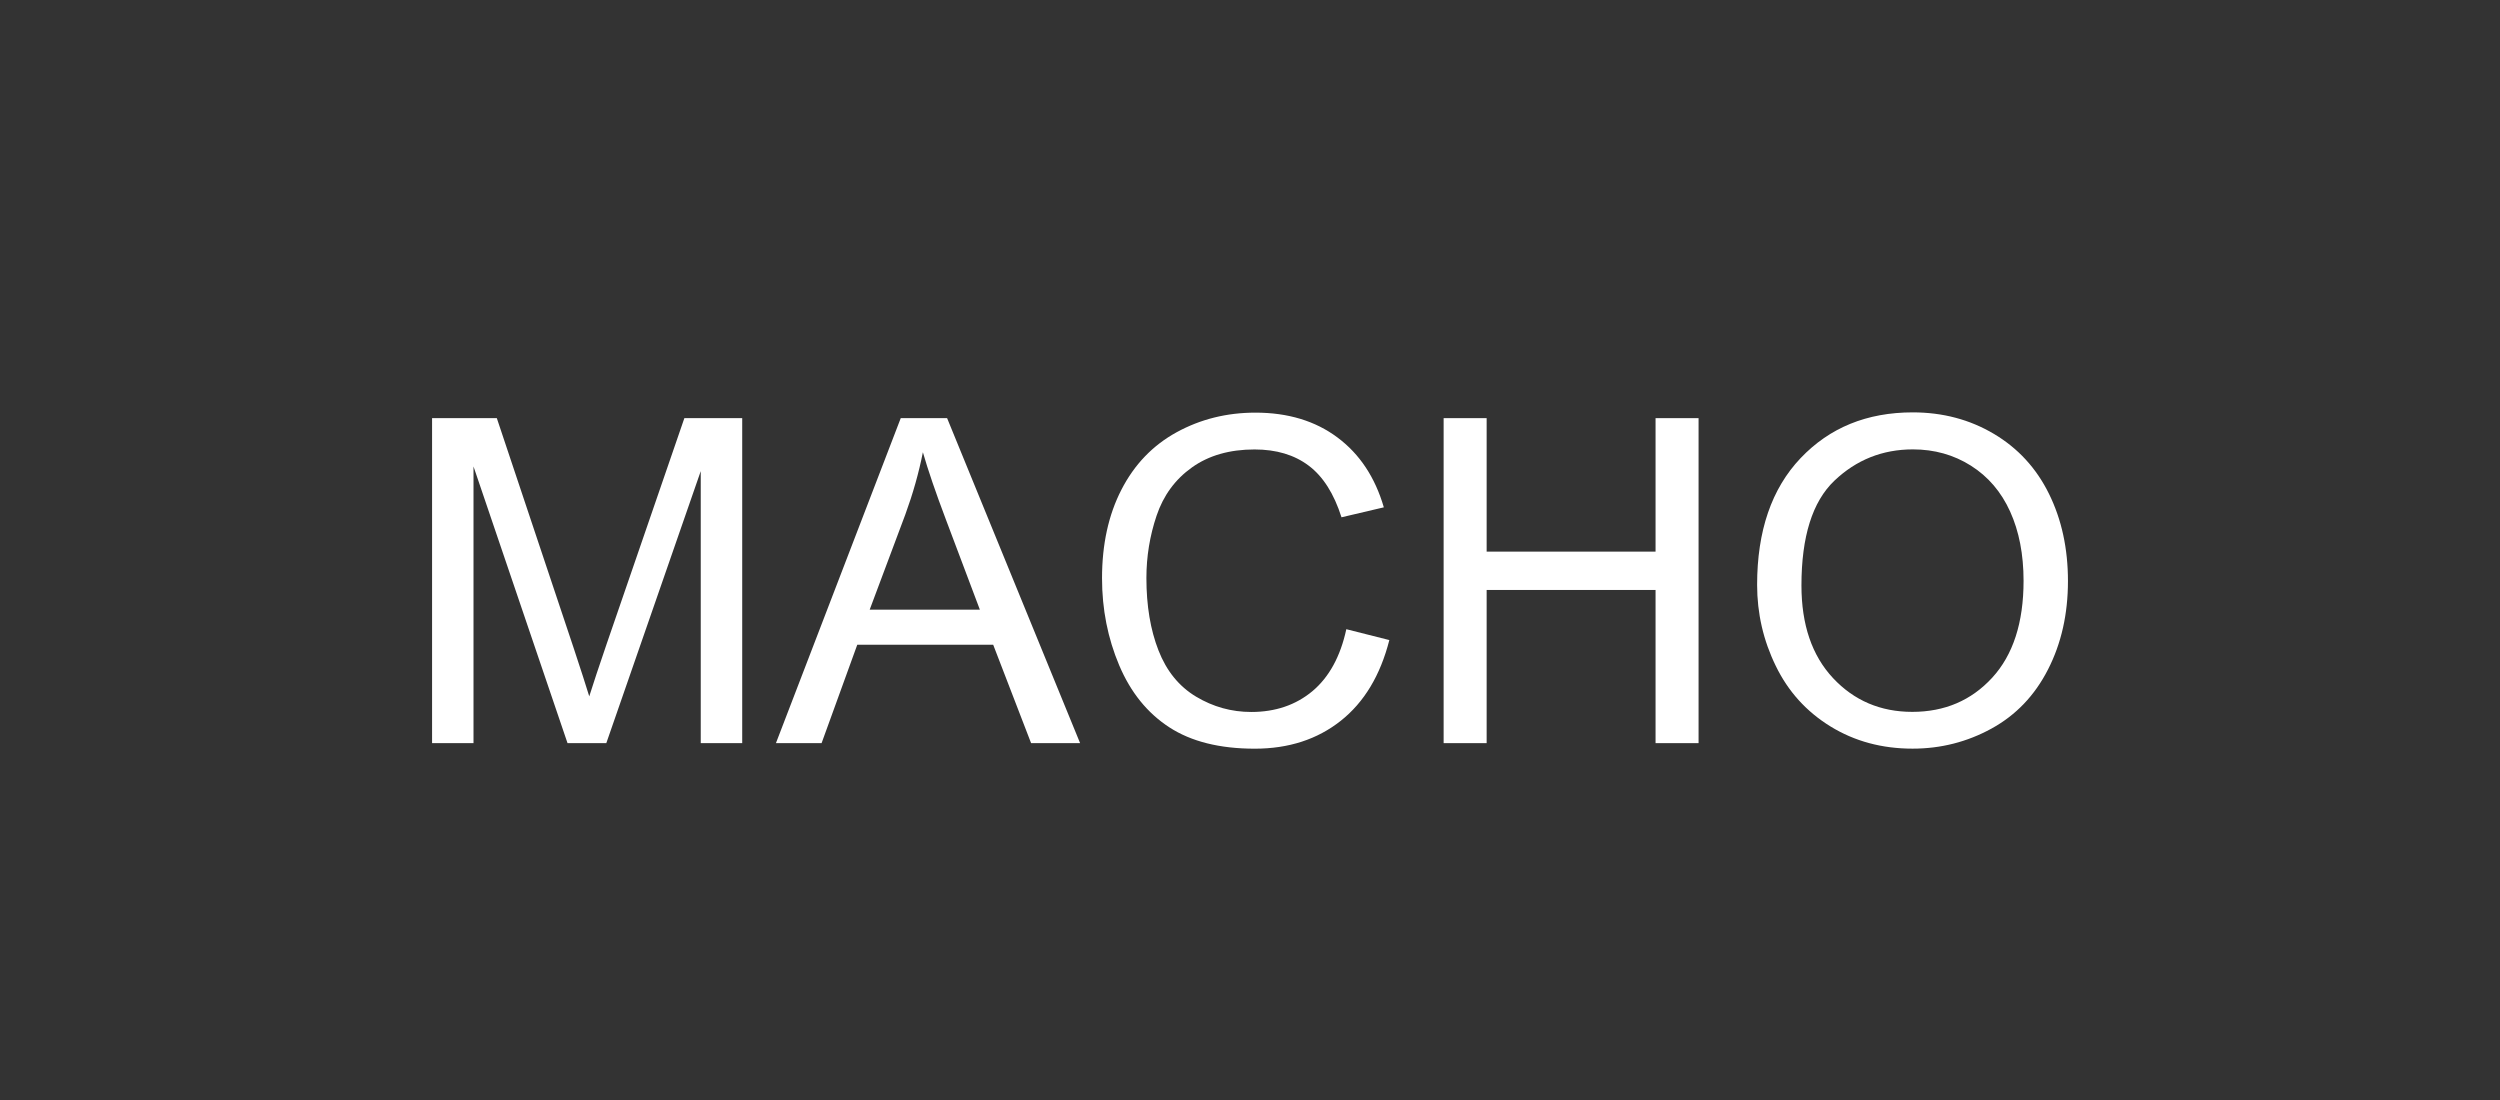
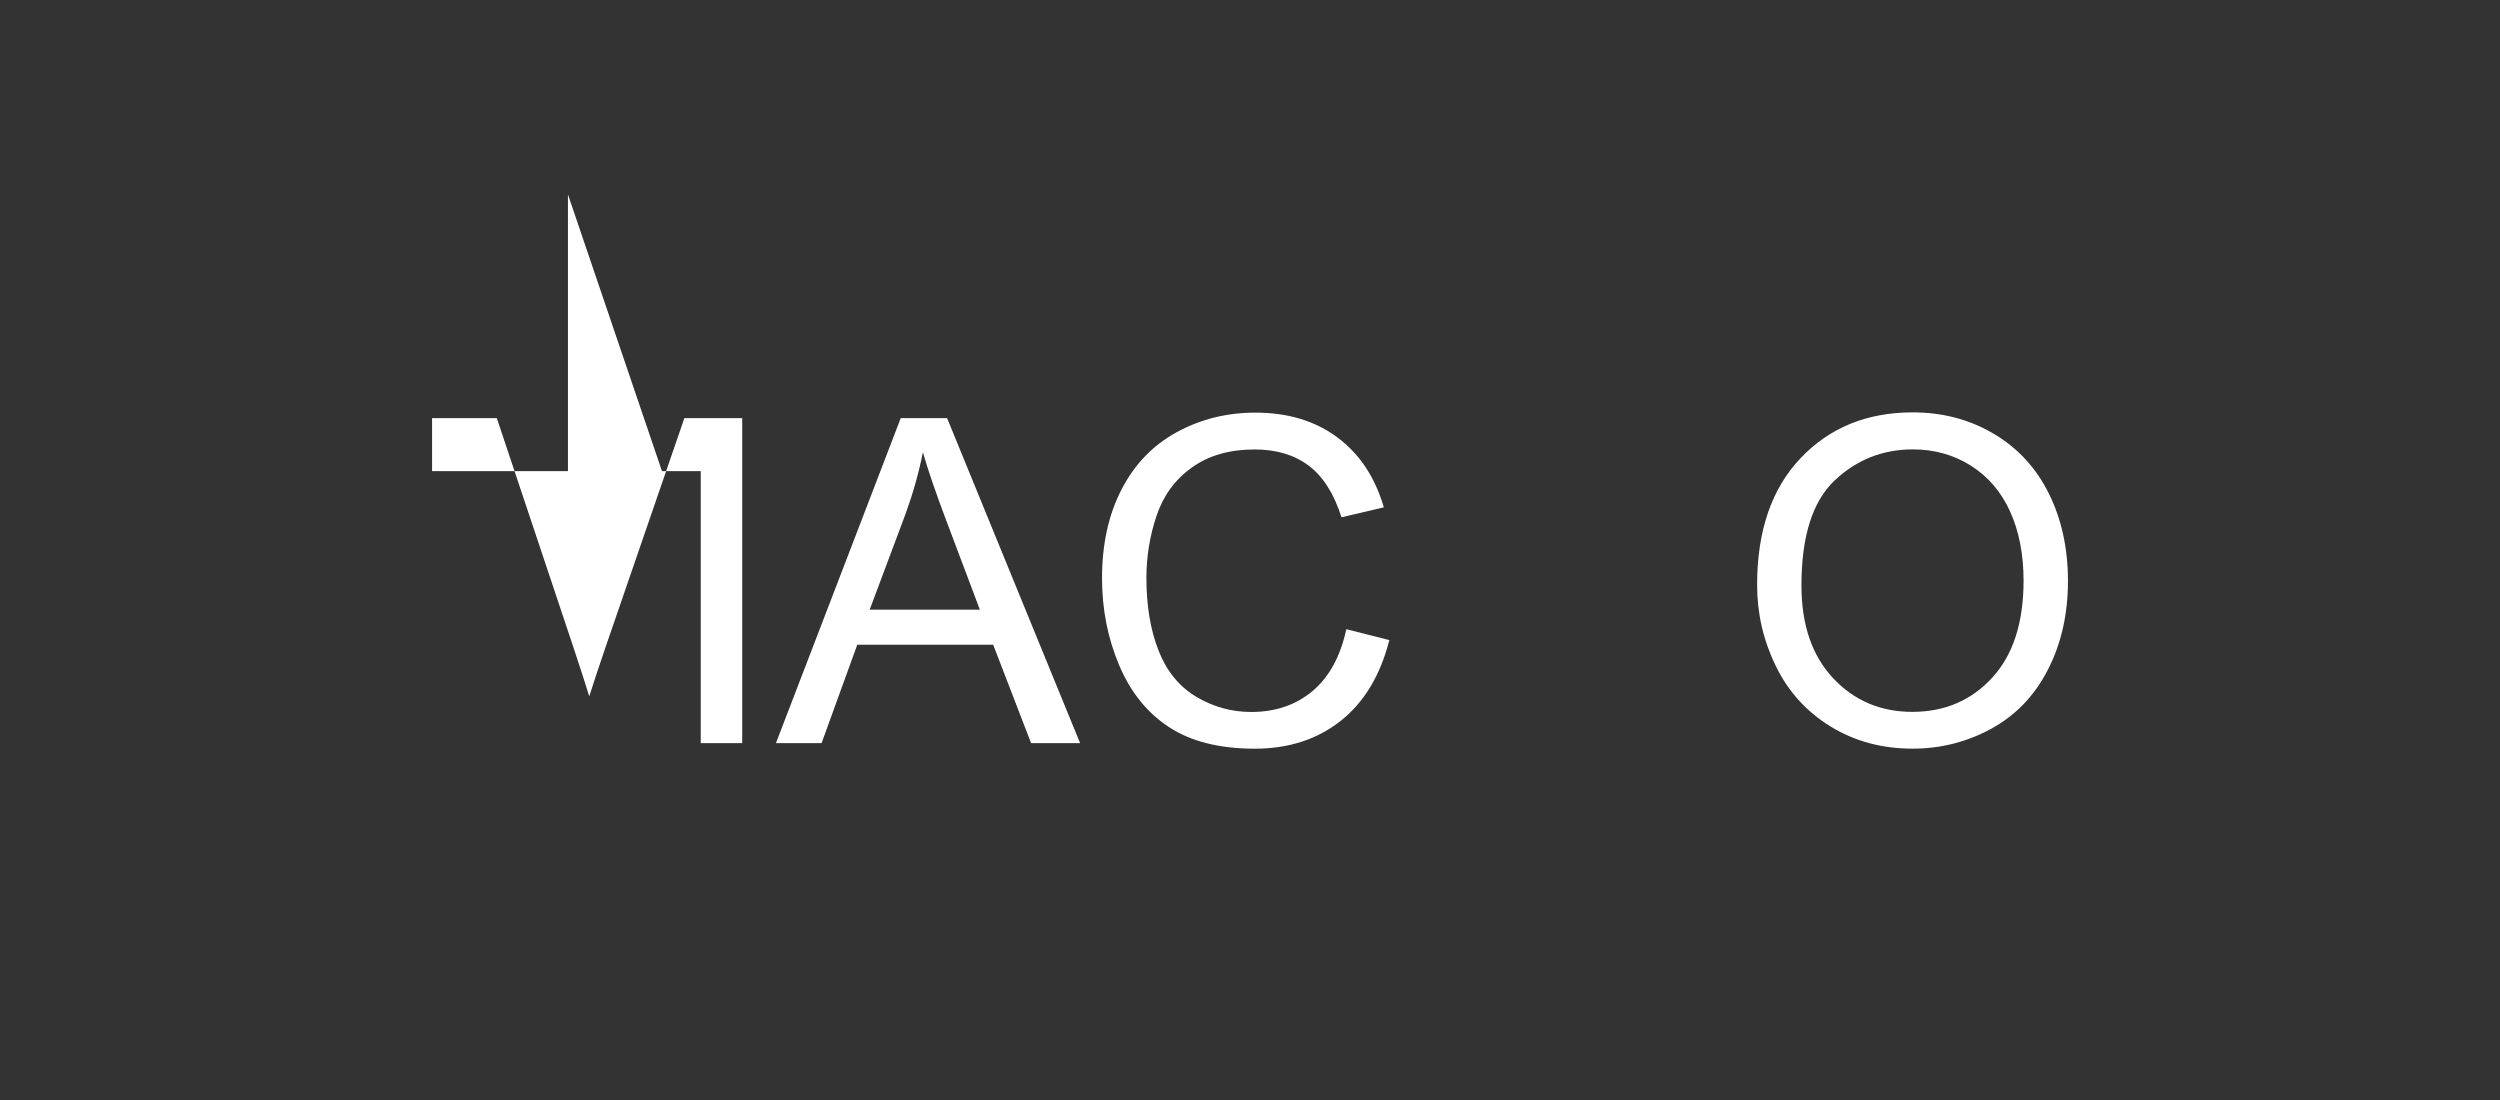
<svg xmlns="http://www.w3.org/2000/svg" version="1.1" id="Layer_1" x="0px" y="0px" width="77.539px" height="34.125px" viewBox="0 0 77.539 34.125" enable-background="new 0 0 77.539 34.125" xml:space="preserve">
  <rect x="0" y="0" width="77.539" height="34.125" fill="#333333" stroke="none" />
  <g>
-     <path fill="#FFFFFF" d="M13.401,23.049v-10.08h2.008l2.386,7.138c0.22,0.664,0.38,1.161,0.481,1.491   c0.115-0.366,0.293-0.905,0.536-1.615l2.414-7.014h1.794v10.08h-1.286v-8.437l-2.929,8.437h-1.203l-2.916-8.581v8.581H13.401z" />
+     <path fill="#FFFFFF" d="M13.401,23.049v-10.08h2.008l2.386,7.138c0.22,0.664,0.38,1.161,0.481,1.491   c0.115-0.366,0.293-0.905,0.536-1.615l2.414-7.014h1.794v10.08h-1.286v-8.437h-1.203l-2.916-8.581v8.581H13.401z" />
    <path fill="#FFFFFF" d="M24.066,23.049l3.871-10.08h1.438l4.125,10.08h-1.52l-1.176-3.053h-4.215l-1.107,3.053H24.066z    M26.974,18.909h3.417l-1.052-2.791c-0.321-0.849-0.559-1.545-0.715-2.091c-0.128,0.646-0.31,1.288-0.543,1.926L26.974,18.909z" />
    <path fill="#FFFFFF" d="M41.757,19.515l1.334,0.337c-0.279,1.096-0.782,1.931-1.509,2.506s-1.615,0.863-2.664,0.863   c-1.087,0-1.971-0.221-2.651-0.663s-1.199-1.083-1.554-1.922c-0.355-0.839-0.533-1.74-0.533-2.702c0-1.05,0.2-1.966,0.602-2.747   c0.401-0.781,0.972-1.375,1.712-1.781c0.74-0.405,1.555-0.608,2.444-0.608c1.009,0,1.857,0.257,2.545,0.771   c0.688,0.513,1.166,1.235,1.437,2.166l-1.313,0.309c-0.233-0.733-0.572-1.267-1.018-1.602c-0.444-0.335-1.004-0.502-1.678-0.502   c-0.774,0-1.422,0.186-1.942,0.557c-0.521,0.371-0.886,0.87-1.097,1.496c-0.211,0.625-0.316,1.271-0.316,1.936   c0,0.856,0.125,1.605,0.375,2.244c0.25,0.64,0.639,1.118,1.166,1.434c0.528,0.316,1.098,0.475,1.711,0.475   c0.748,0,1.381-0.215,1.898-0.646C41.223,21.002,41.574,20.362,41.757,19.515z" />
-     <path fill="#FFFFFF" d="M44.775,23.049v-10.08h1.334v4.14h5.239v-4.14h1.334v10.08h-1.334v-4.751h-5.239v4.751H44.775z" />
    <path fill="#FFFFFF" d="M54.498,18.14c0-1.673,0.449-2.983,1.348-3.93s2.058-1.42,3.479-1.42c0.931,0,1.77,0.223,2.517,0.667   s1.317,1.064,1.709,1.86c0.392,0.795,0.588,1.697,0.588,2.705c0,1.022-0.206,1.937-0.619,2.743   c-0.412,0.808-0.997,1.418-1.753,1.833c-0.757,0.415-1.572,0.622-2.448,0.622c-0.948,0-1.797-0.229-2.544-0.688   s-1.313-1.084-1.698-1.877C54.69,19.863,54.498,19.024,54.498,18.14z M55.873,18.16c0,1.215,0.326,2.172,0.979,2.871   c0.653,0.698,1.473,1.048,2.458,1.048c1.004,0,1.83-0.353,2.479-1.059c0.648-0.706,0.973-1.708,0.973-3.005   c0-0.82-0.139-1.536-0.416-2.148s-0.684-1.087-1.217-1.424c-0.534-0.337-1.134-0.505-1.799-0.505c-0.943,0-1.756,0.324-2.437,0.973   C56.213,15.56,55.873,16.643,55.873,18.16z" />
  </g>
</svg>